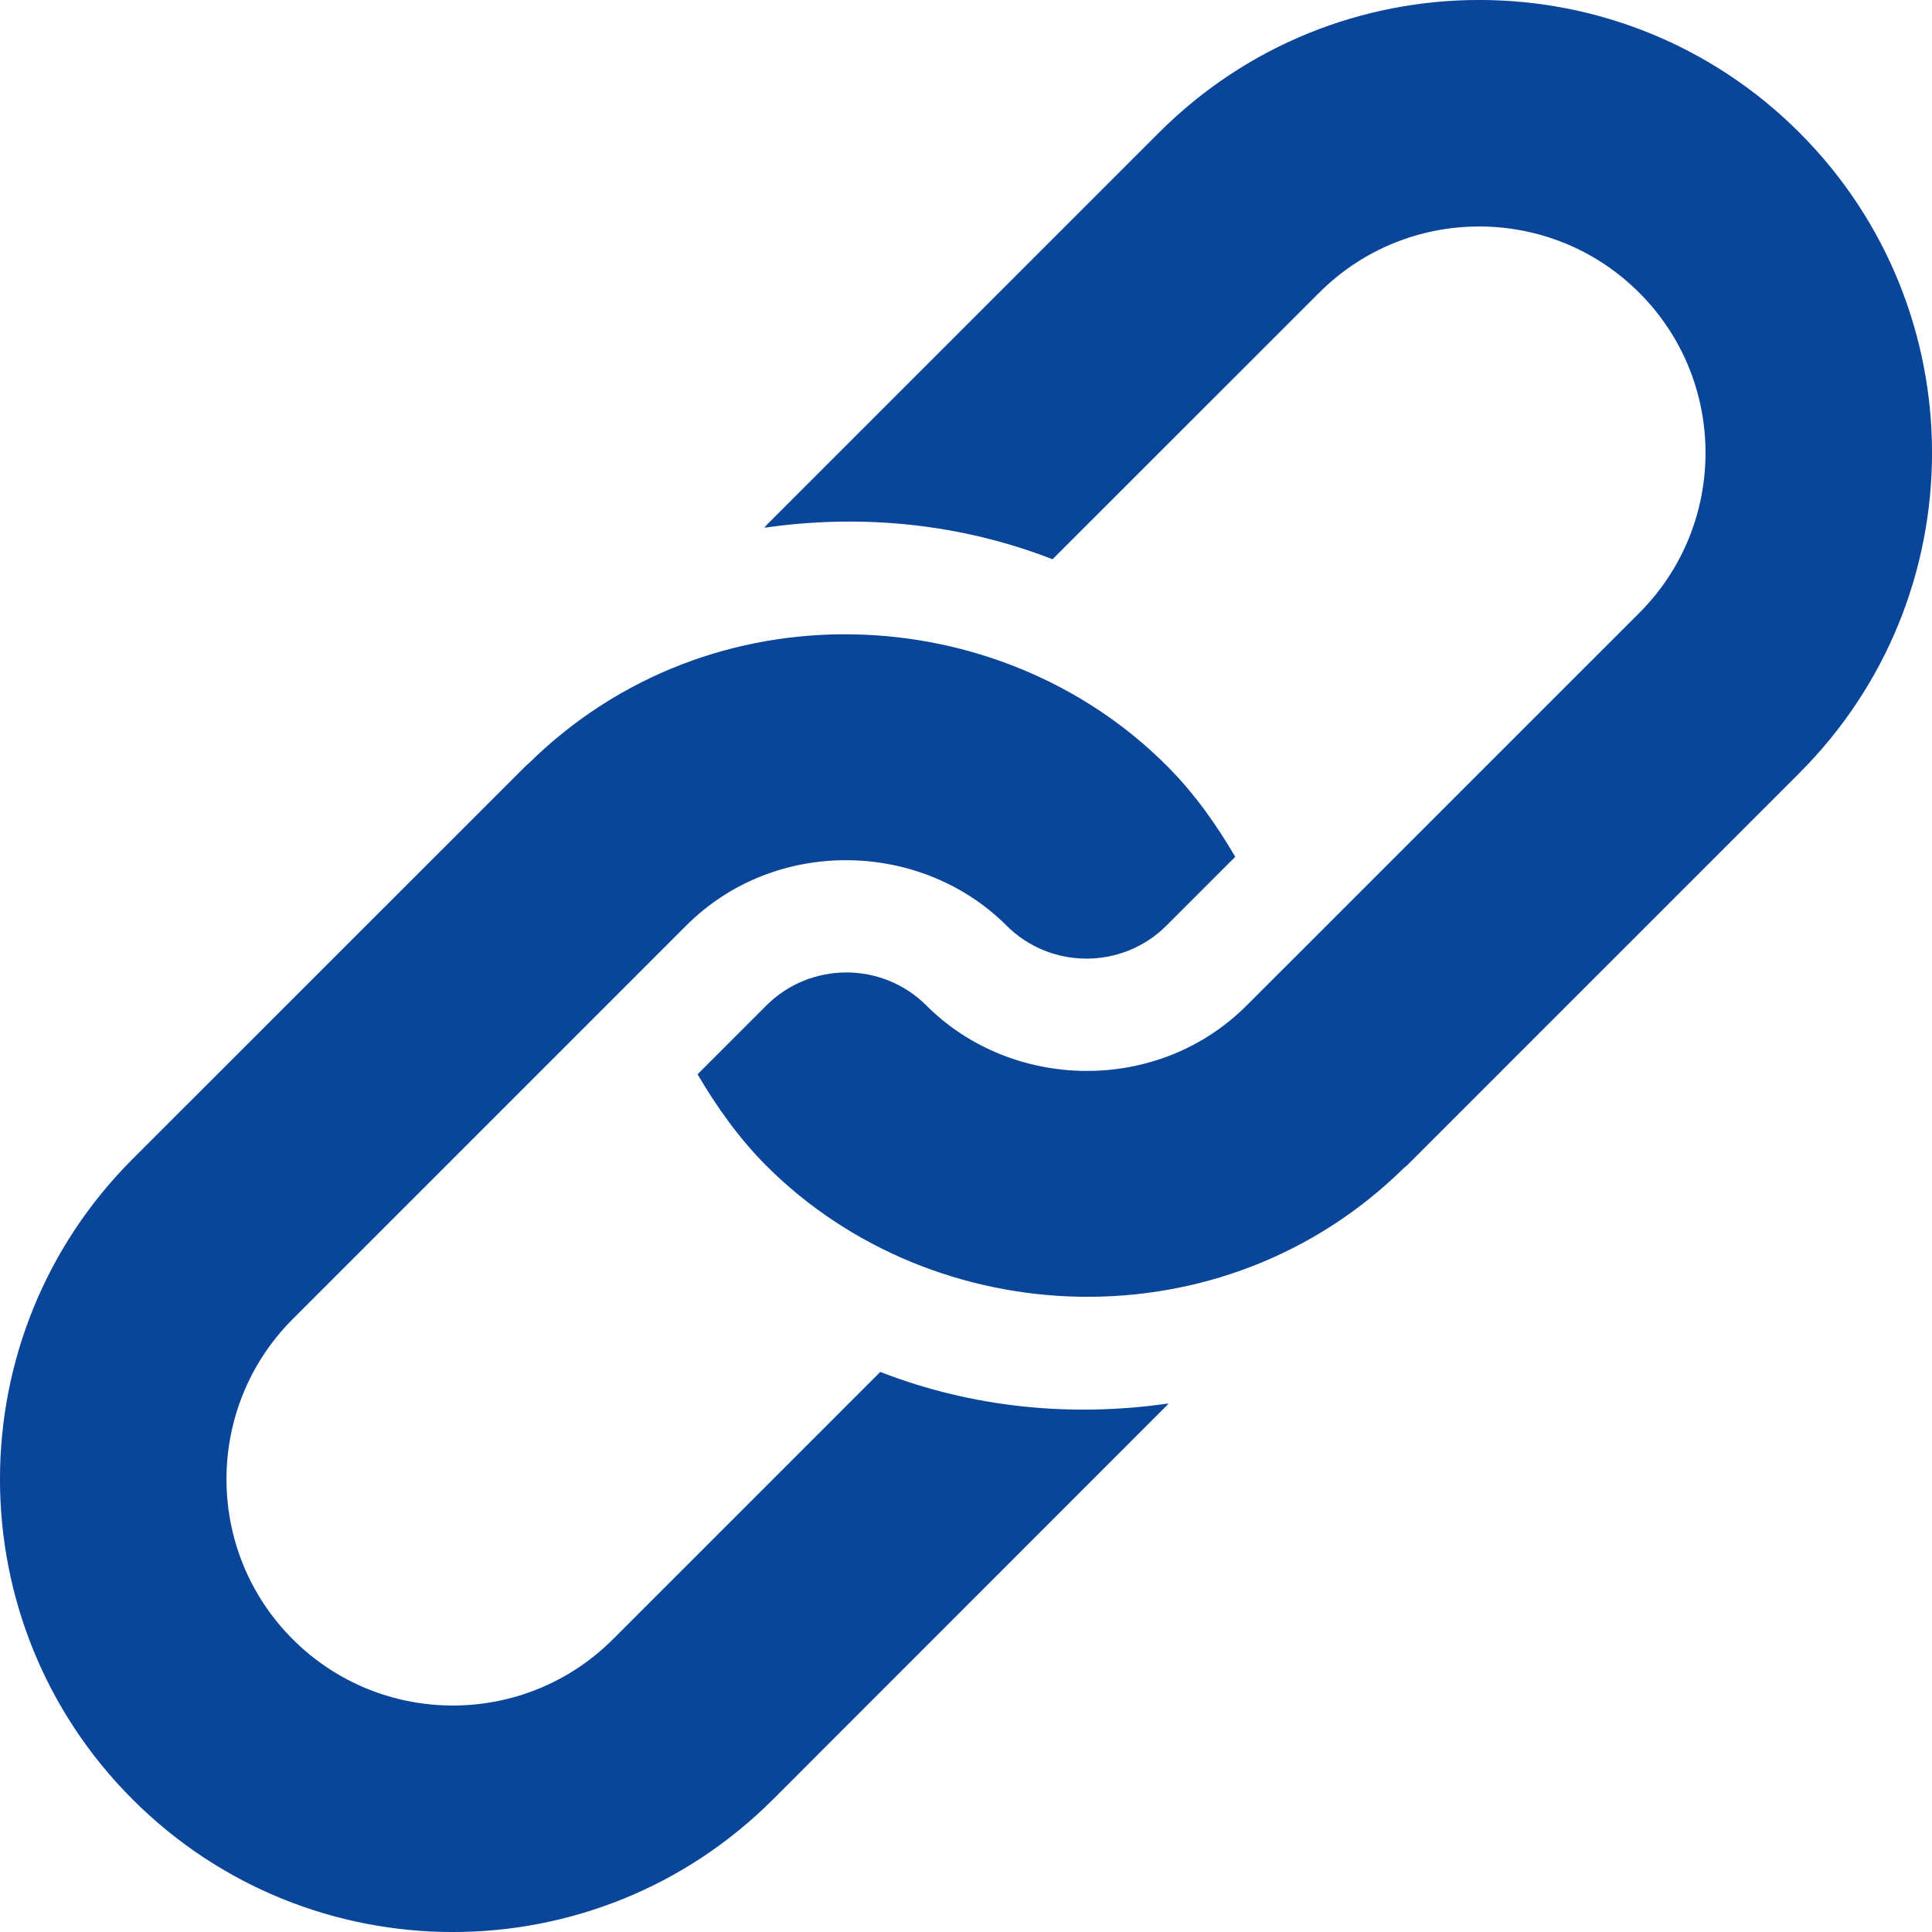
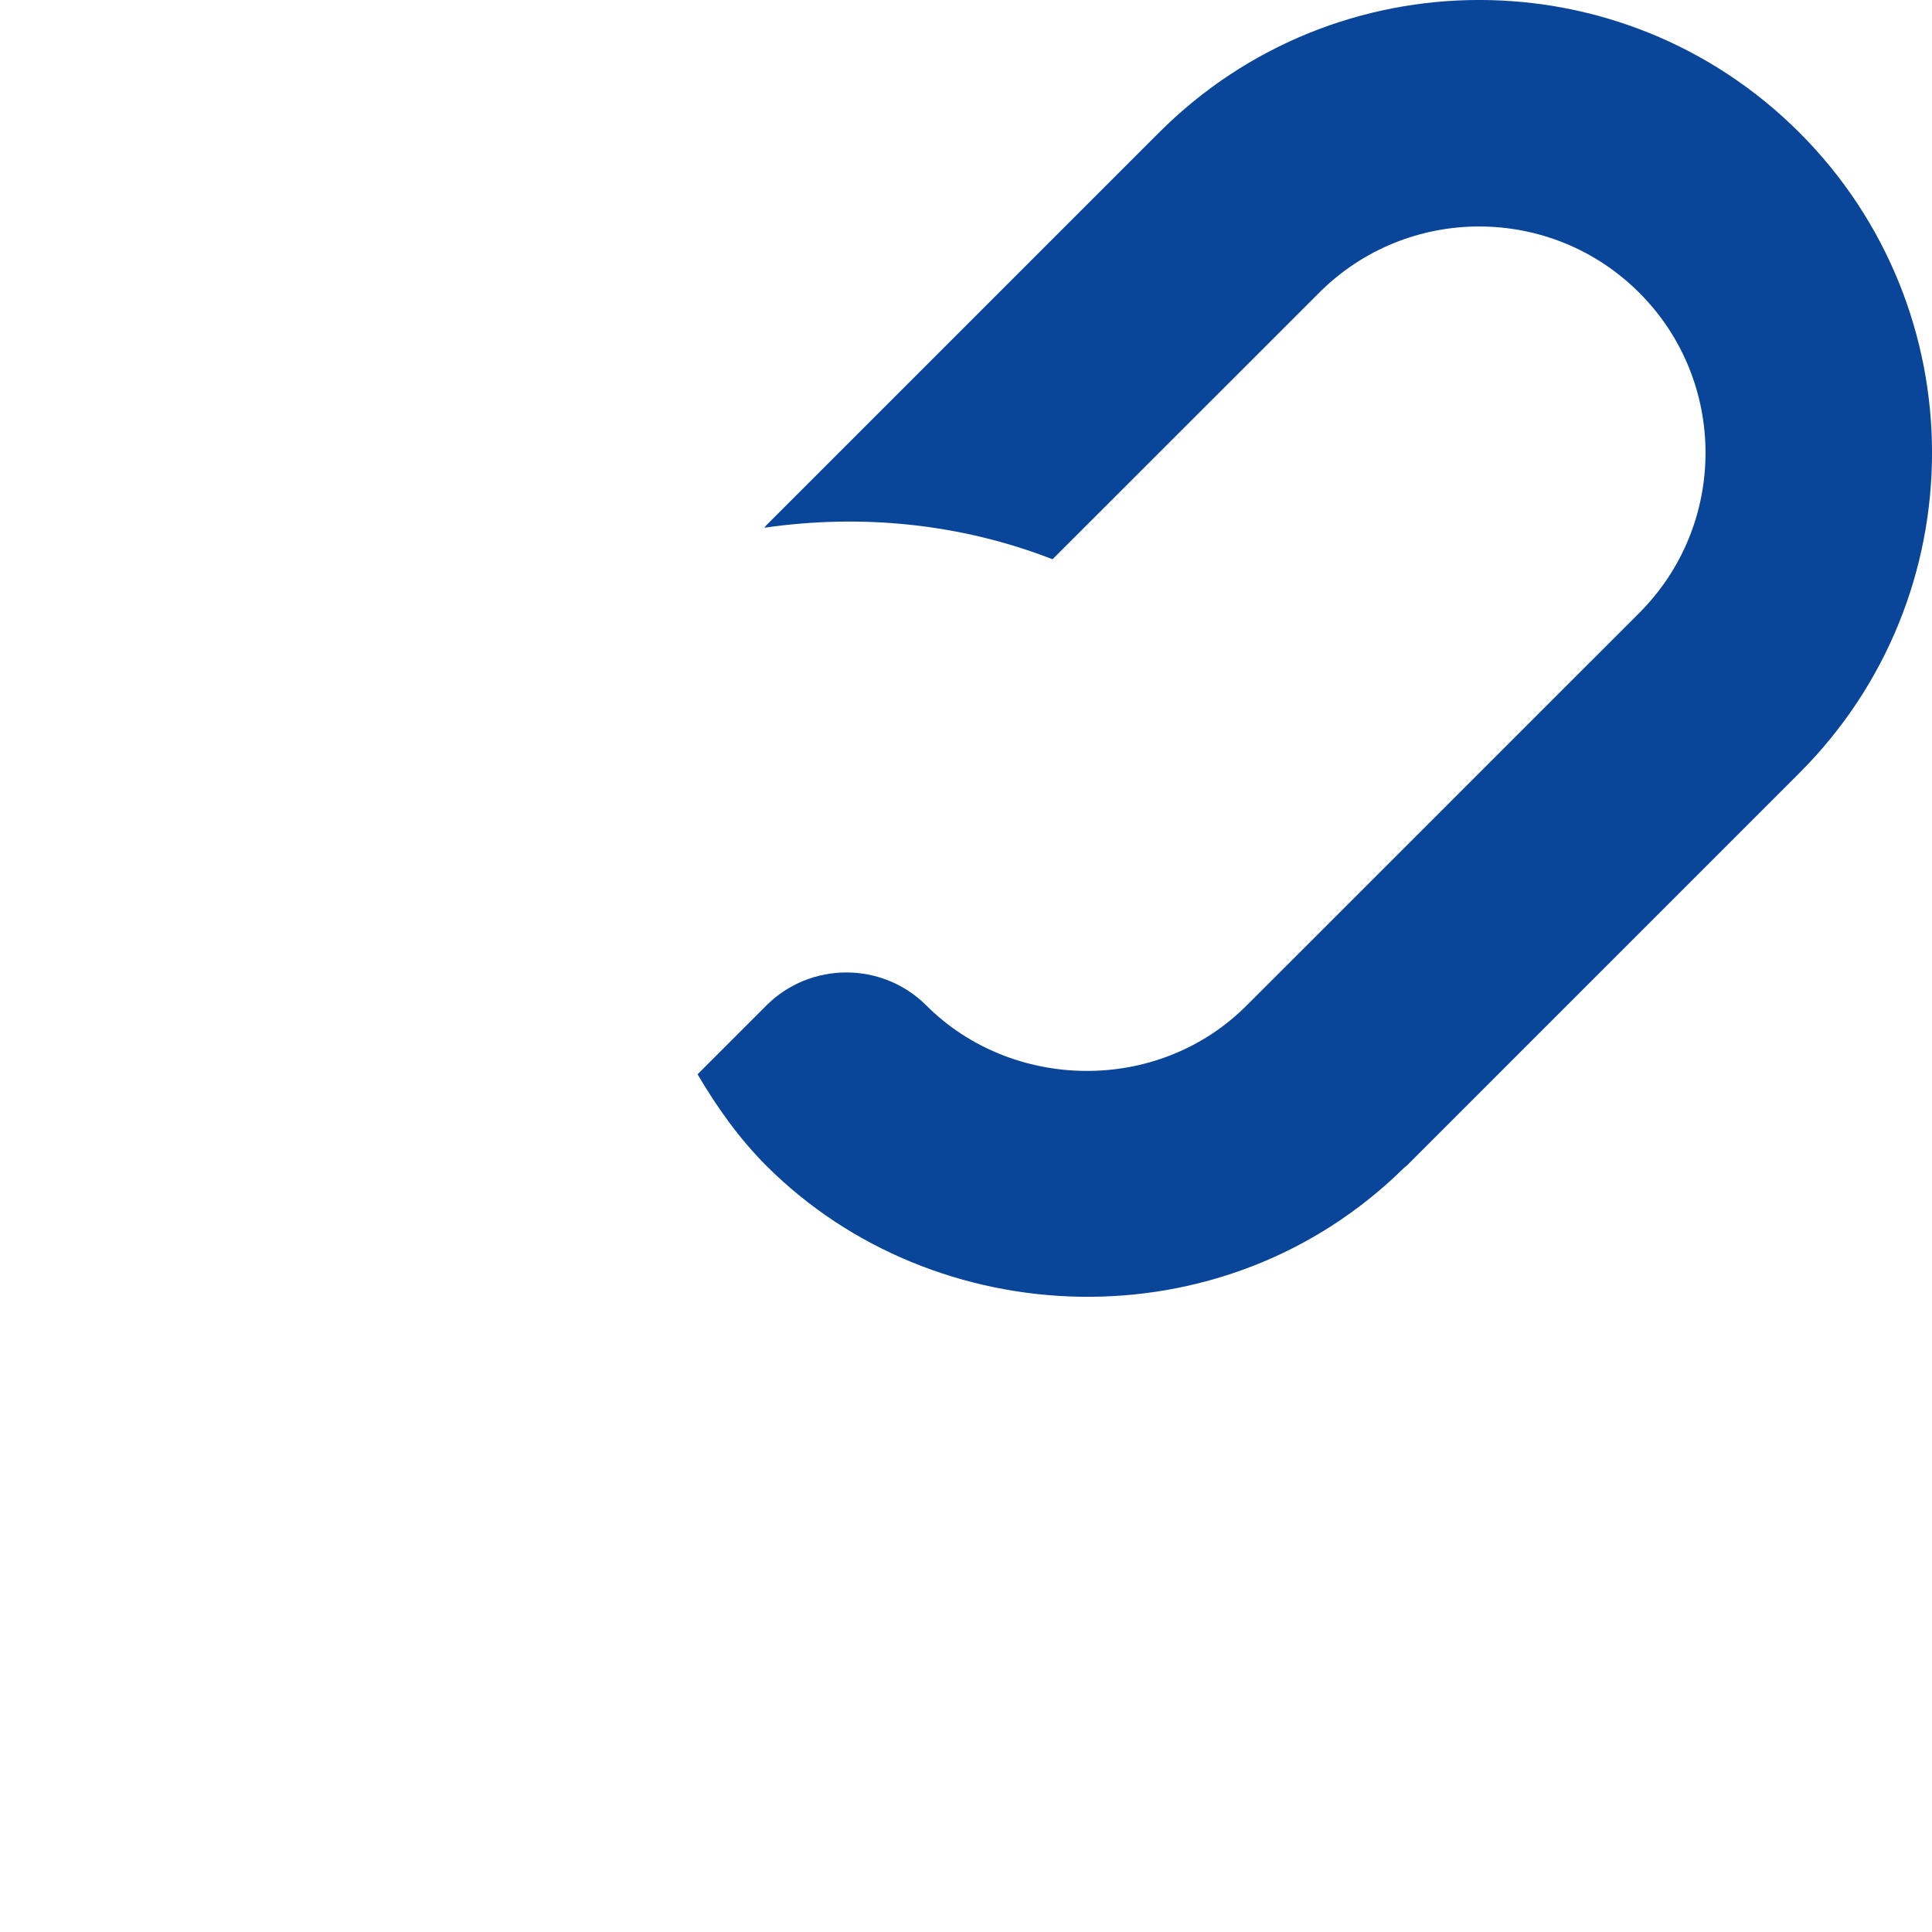
<svg xmlns="http://www.w3.org/2000/svg" width="19" height="19" viewBox="0 0 19 19" fill="none">
  <g clip-path="url(#clip0_844_4795)">
    <path d="M11.398 1.304L7.536 5.166C7.529 5.174 7.524 5.183 7.517 5.19C8.468 5.052 9.445 5.147 10.351 5.5L12.973 2.879C13.841 2.01 15.253 2.01 16.121 2.879C16.99 3.747 16.99 5.159 16.121 6.028C15.973 6.176 12.036 10.113 12.259 9.889C11.384 10.765 9.948 10.727 9.111 9.889C8.677 9.455 7.97 9.455 7.536 9.889L6.86 10.565C7.048 10.884 7.263 11.19 7.536 11.464C9.185 13.113 12.024 13.245 13.81 11.483C13.818 11.476 13.826 11.471 13.834 11.464L17.696 7.602C19.435 5.863 19.435 3.043 17.696 1.304C15.957 -0.435 13.137 -0.435 11.398 1.304Z" fill="#094599" />
-     <path d="M8.657 13.492L6.028 16.121C5.159 16.99 3.747 16.99 2.879 16.121C2.01 15.253 2.01 13.841 2.879 12.972C3.027 12.824 6.972 8.879 6.749 9.102C7.624 8.227 9.06 8.264 9.898 9.102C10.332 9.536 11.038 9.536 11.472 9.102L12.148 8.426C11.961 8.108 11.746 7.801 11.472 7.528C9.826 5.882 6.99 5.742 5.199 7.508C5.191 7.516 5.182 7.52 5.175 7.528L1.304 11.398C-0.435 13.137 -0.435 15.957 1.304 17.696C3.043 19.435 5.863 19.435 7.602 17.696L11.472 13.825C11.48 13.818 11.484 13.809 11.492 13.802C10.54 13.94 9.563 13.845 8.657 13.492Z" fill="#094599" />
  </g>
  <defs>
    <clipPath id="clip0_844_4795">
      <rect width="19" height="19" fill="white" />
    </clipPath>
  </defs>
</svg>